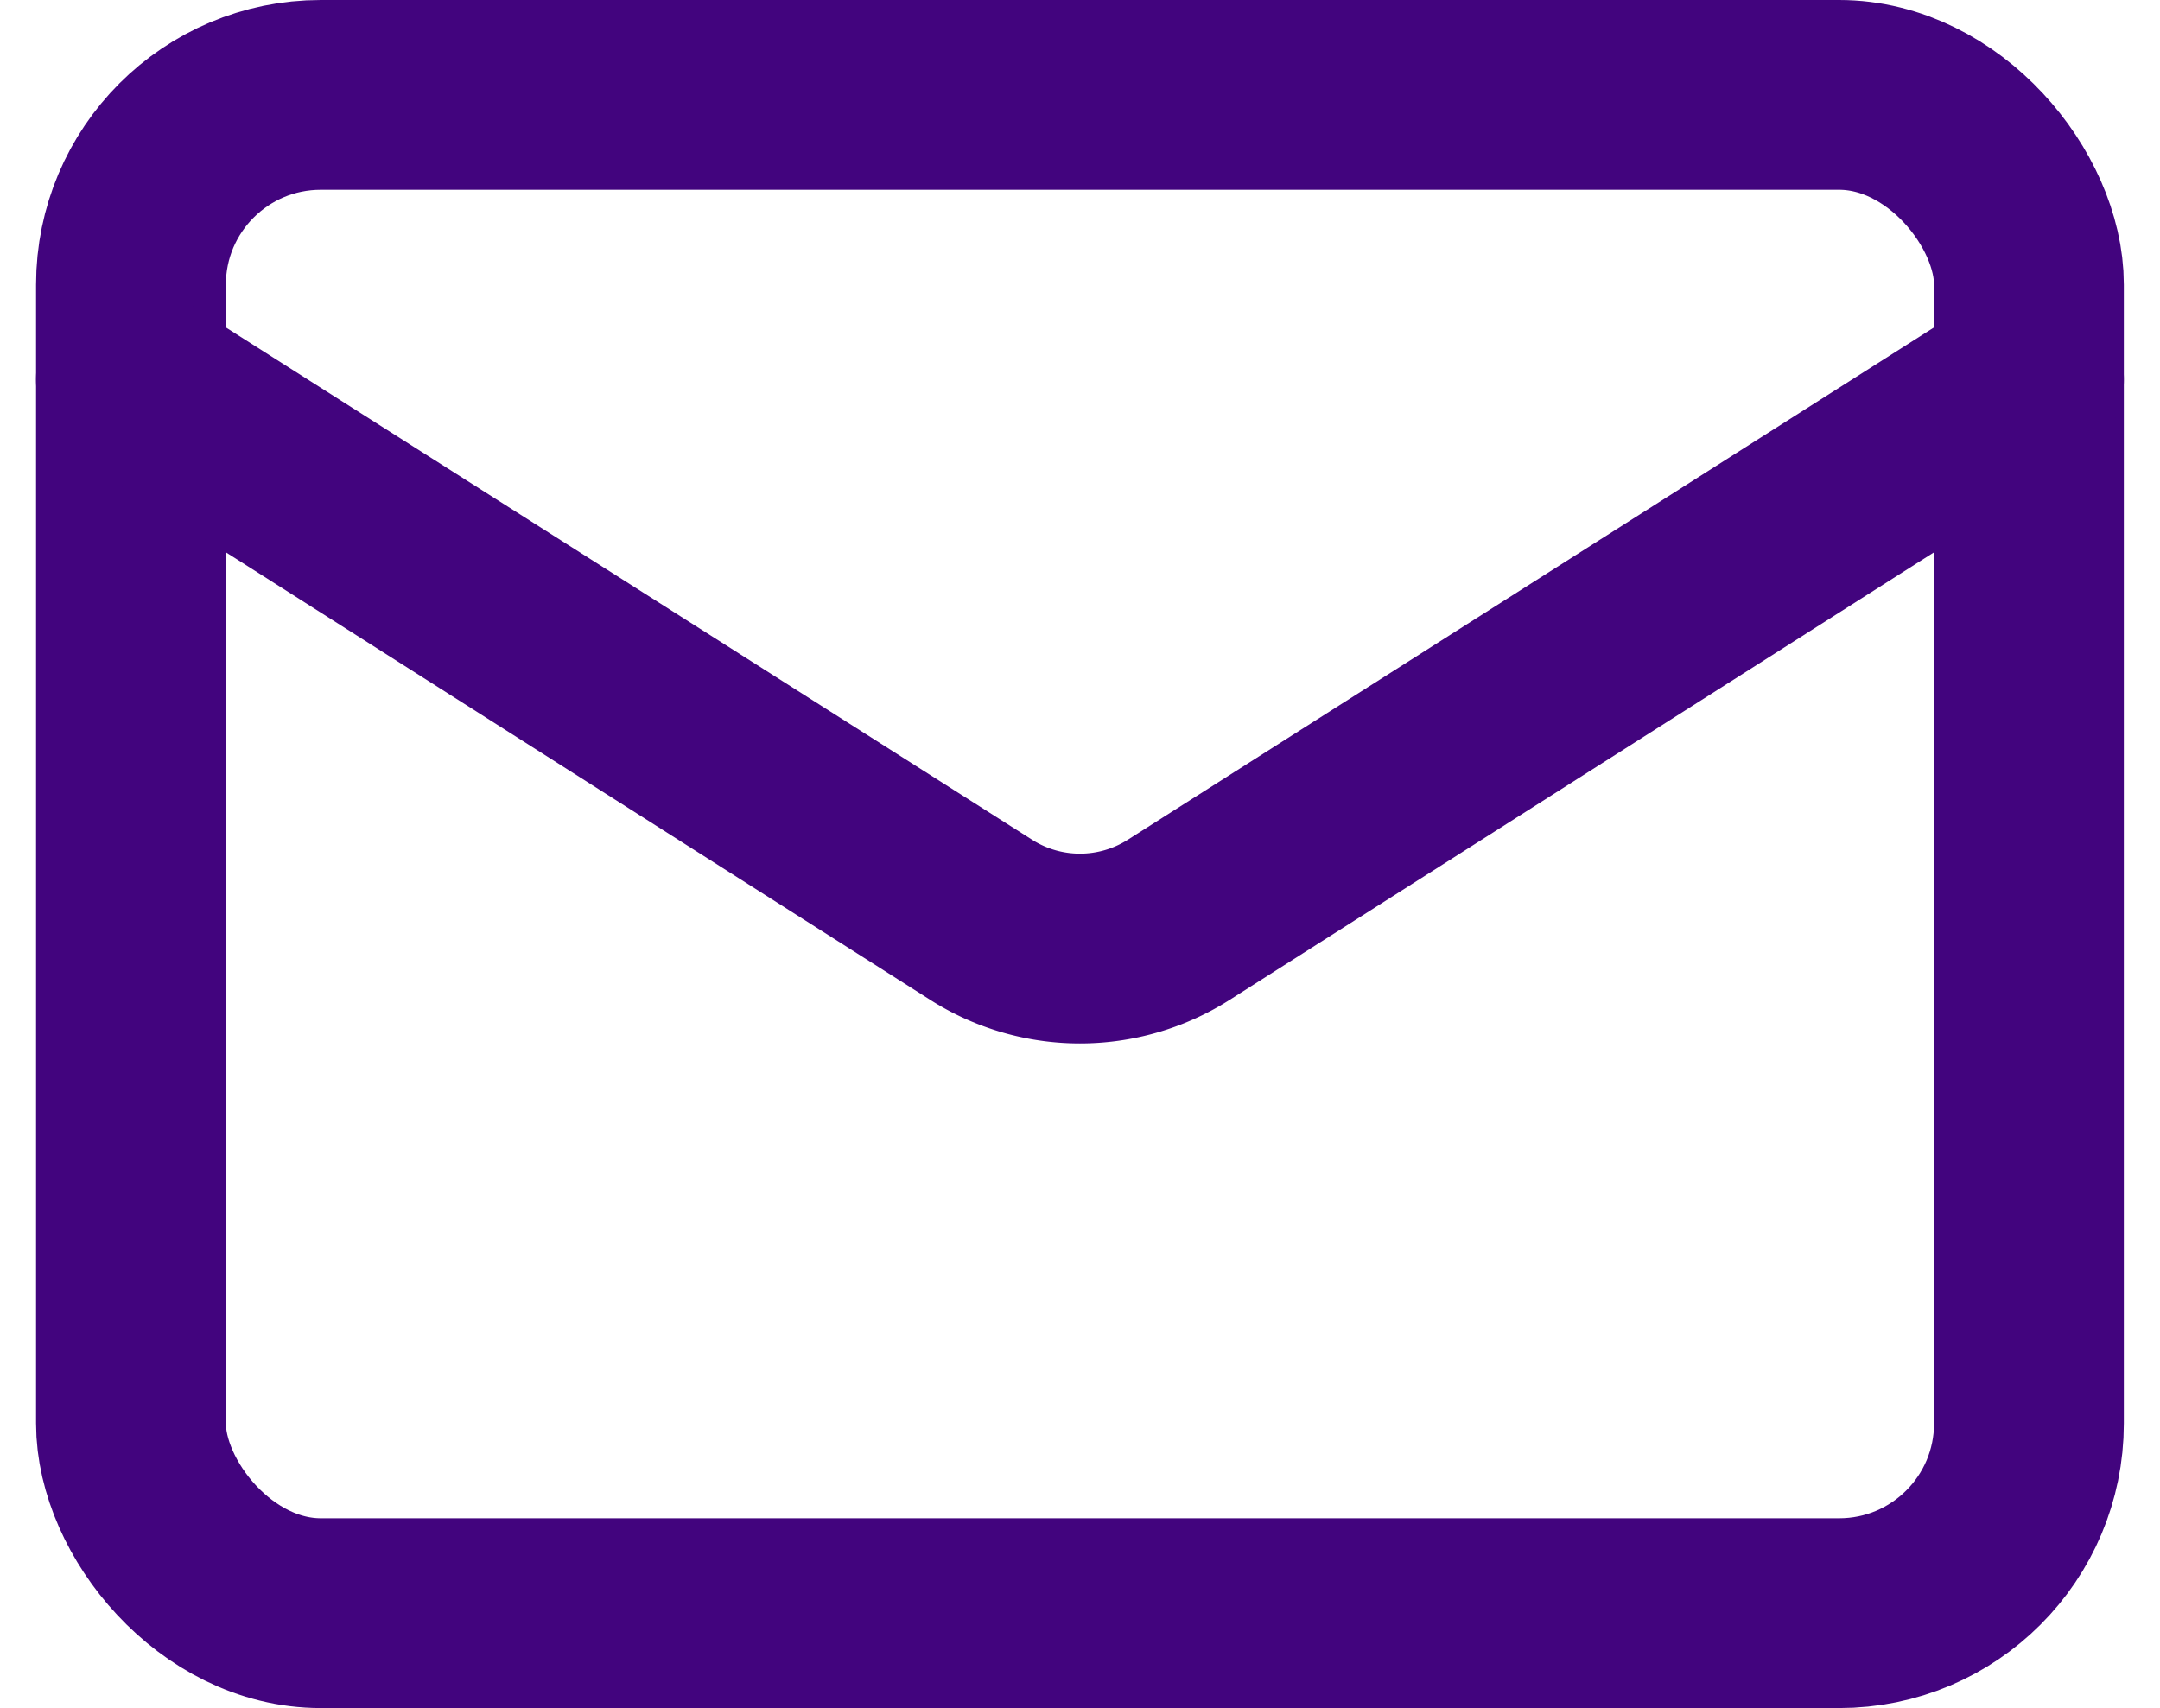
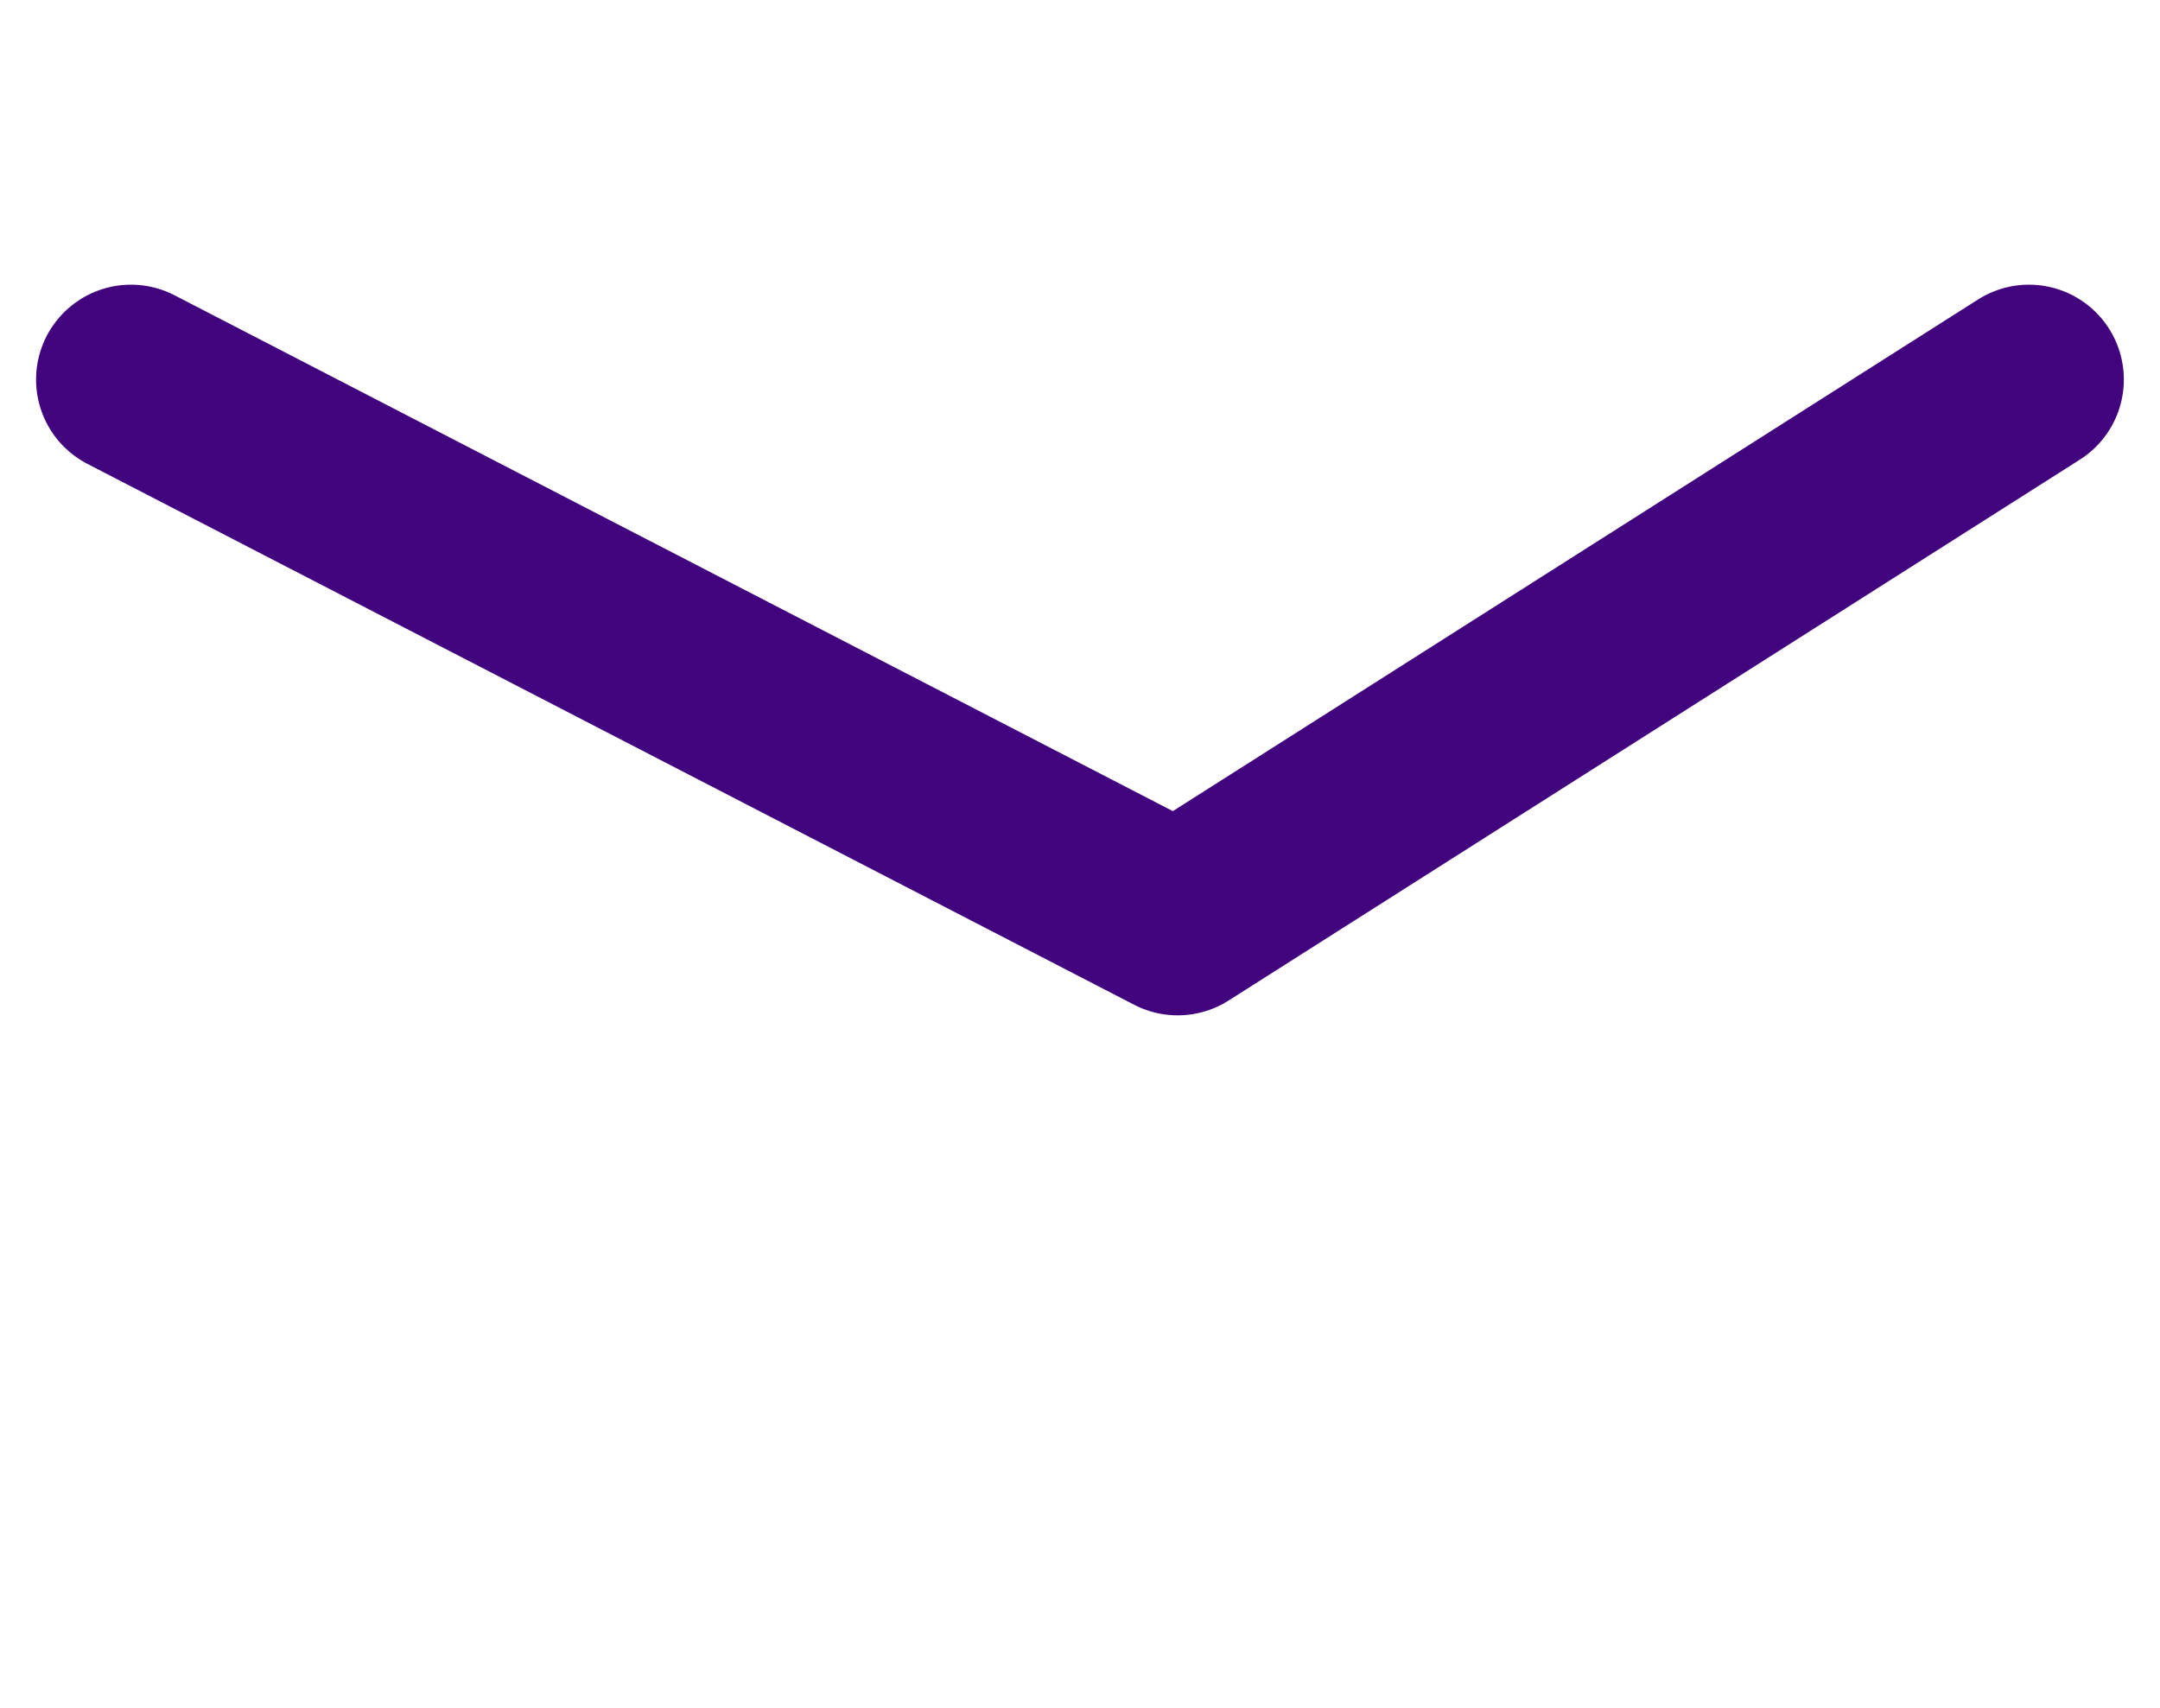
<svg xmlns="http://www.w3.org/2000/svg" width="22.761" height="18" viewBox="0 0 22.761 18">
  <g id="Raggruppa_69" data-name="Raggruppa 69" transform="translate(-0.62 -3)">
-     <rect id="Rettangolo_26" data-name="Rettangolo 26" width="20" height="16" rx="2" transform="translate(2 4)" fill="none" stroke="#42047e" stroke-linecap="round" stroke-linejoin="round" stroke-width="2" />
-     <path id="Tracciato_24" data-name="Tracciato 24" d="M22,7l-8.97,5.7a1.94,1.94,0,0,1-2.06,0L2,7" fill="none" stroke="#42047e" stroke-linecap="round" stroke-linejoin="round" stroke-width="2" />
+     <path id="Tracciato_24" data-name="Tracciato 24" d="M22,7l-8.97,5.7L2,7" fill="none" stroke="#42047e" stroke-linecap="round" stroke-linejoin="round" stroke-width="2" />
  </g>
</svg>